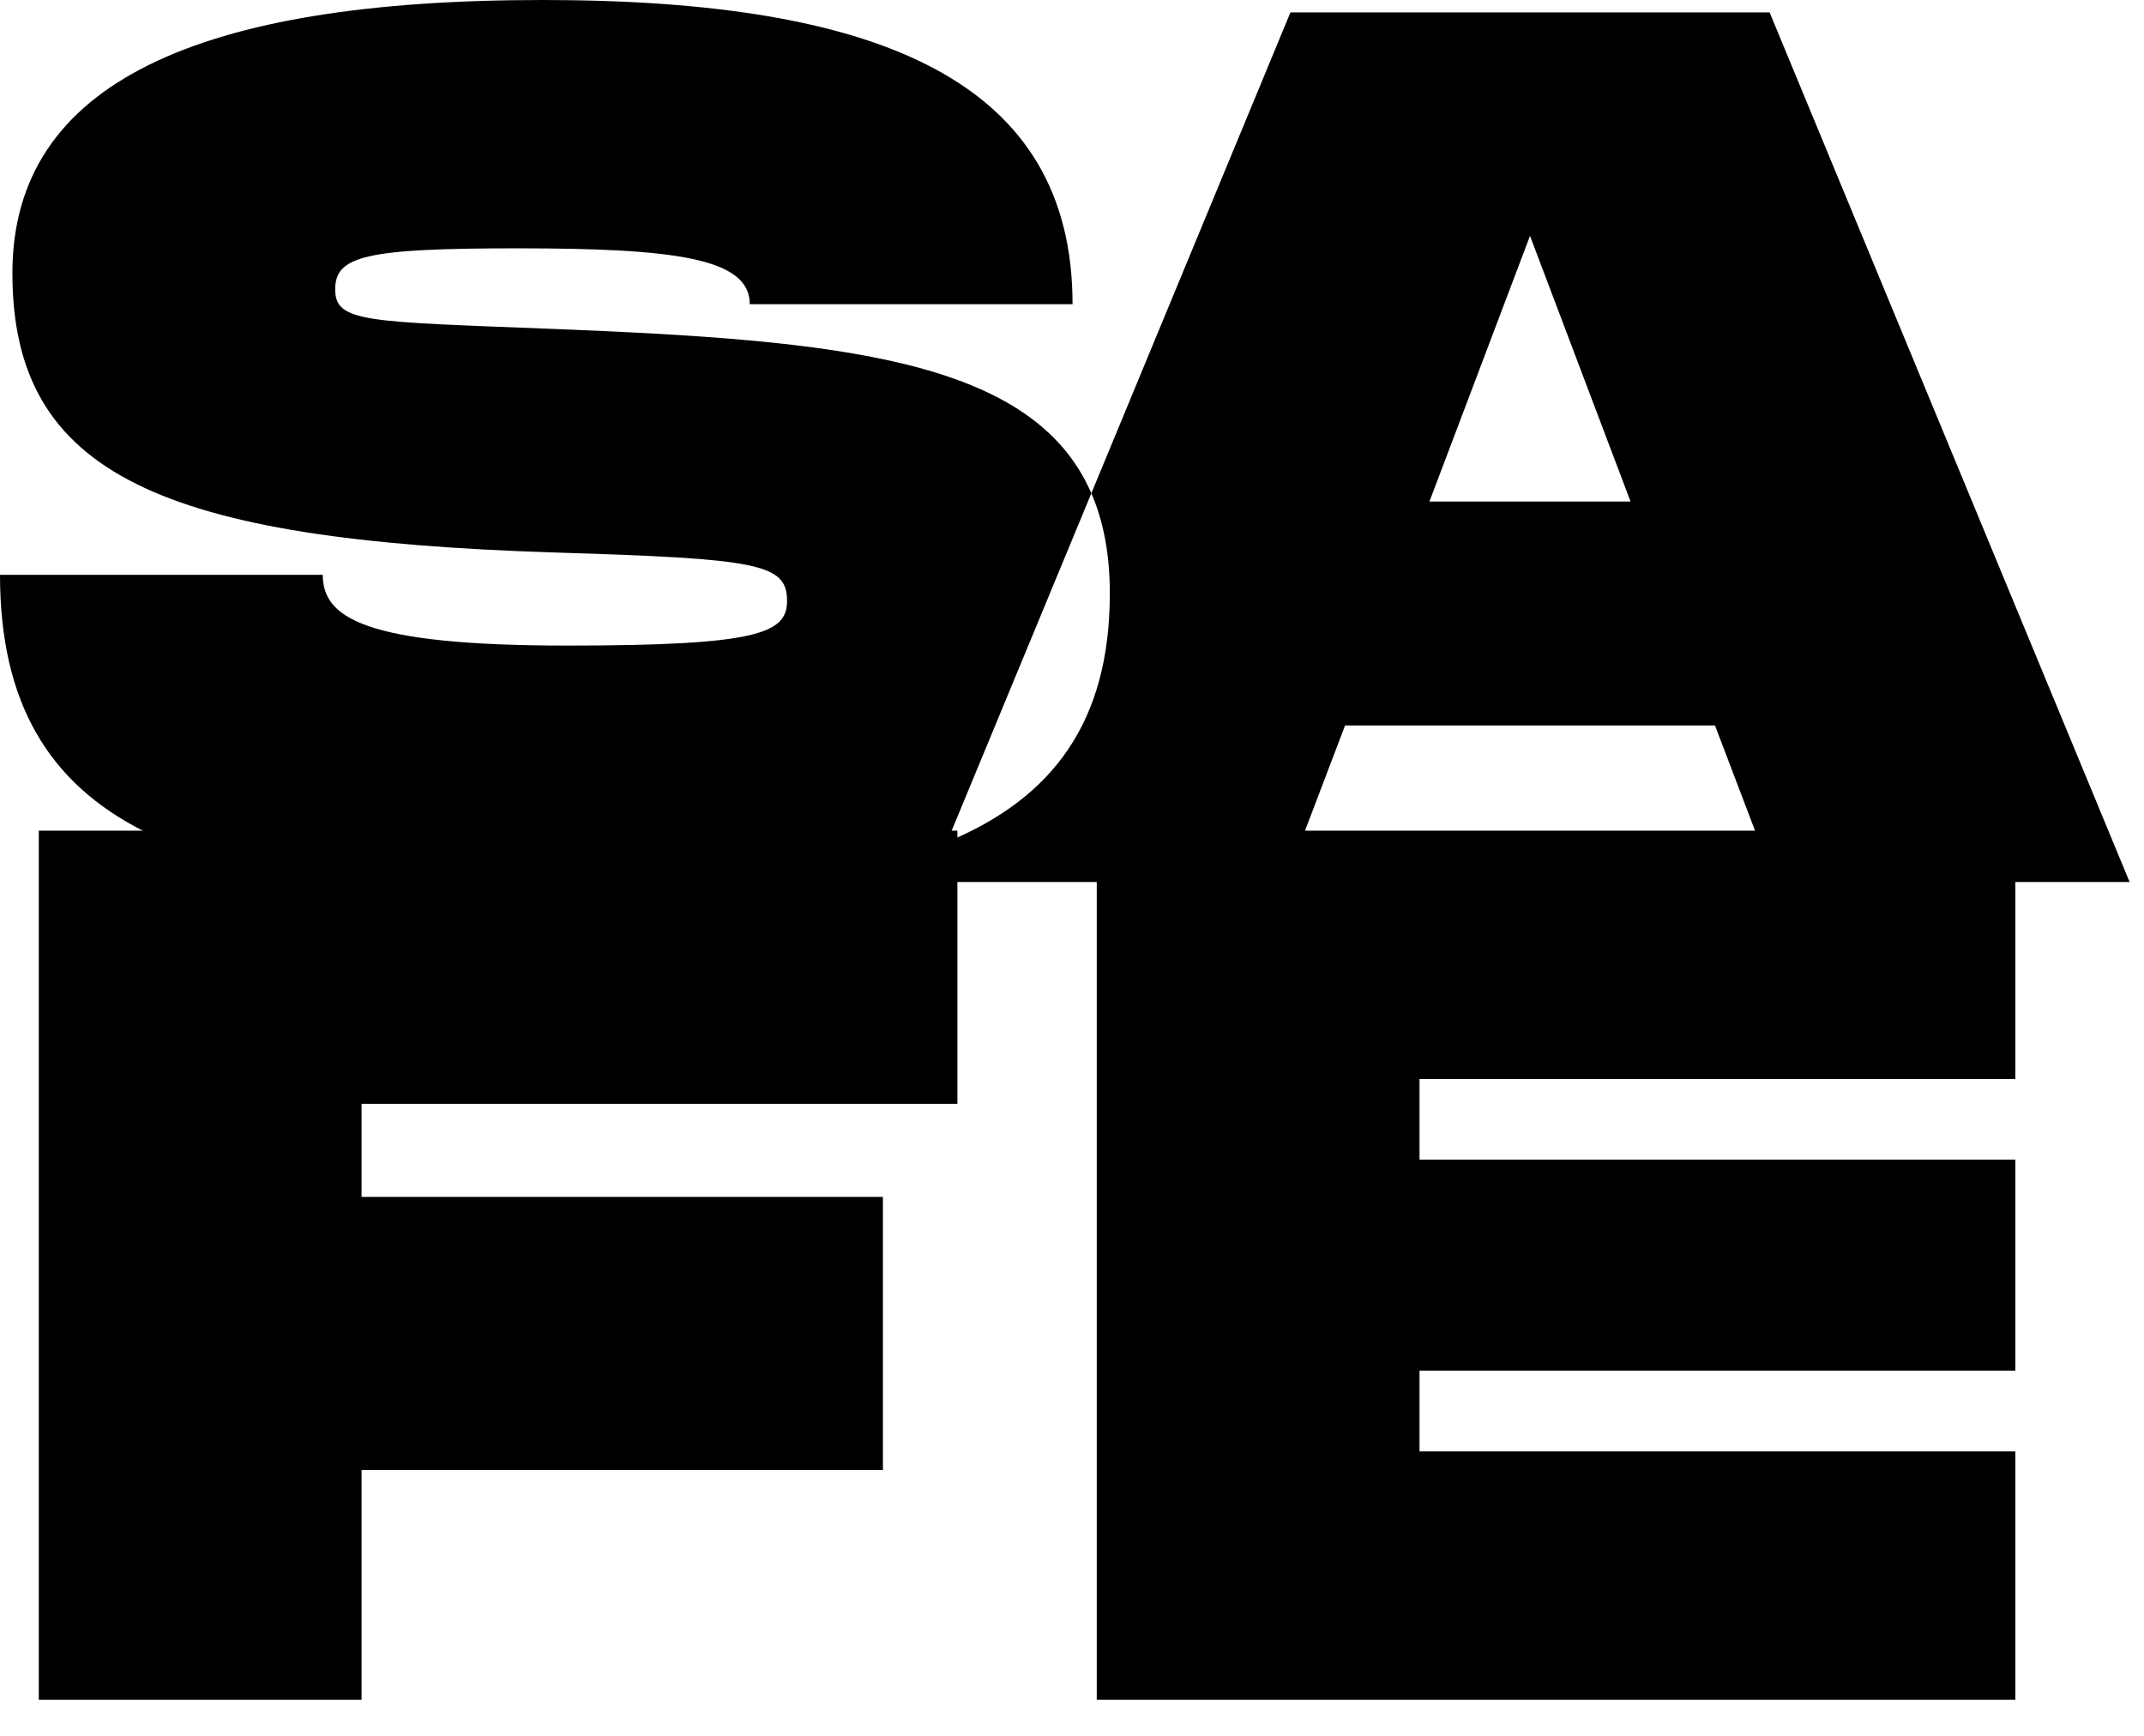
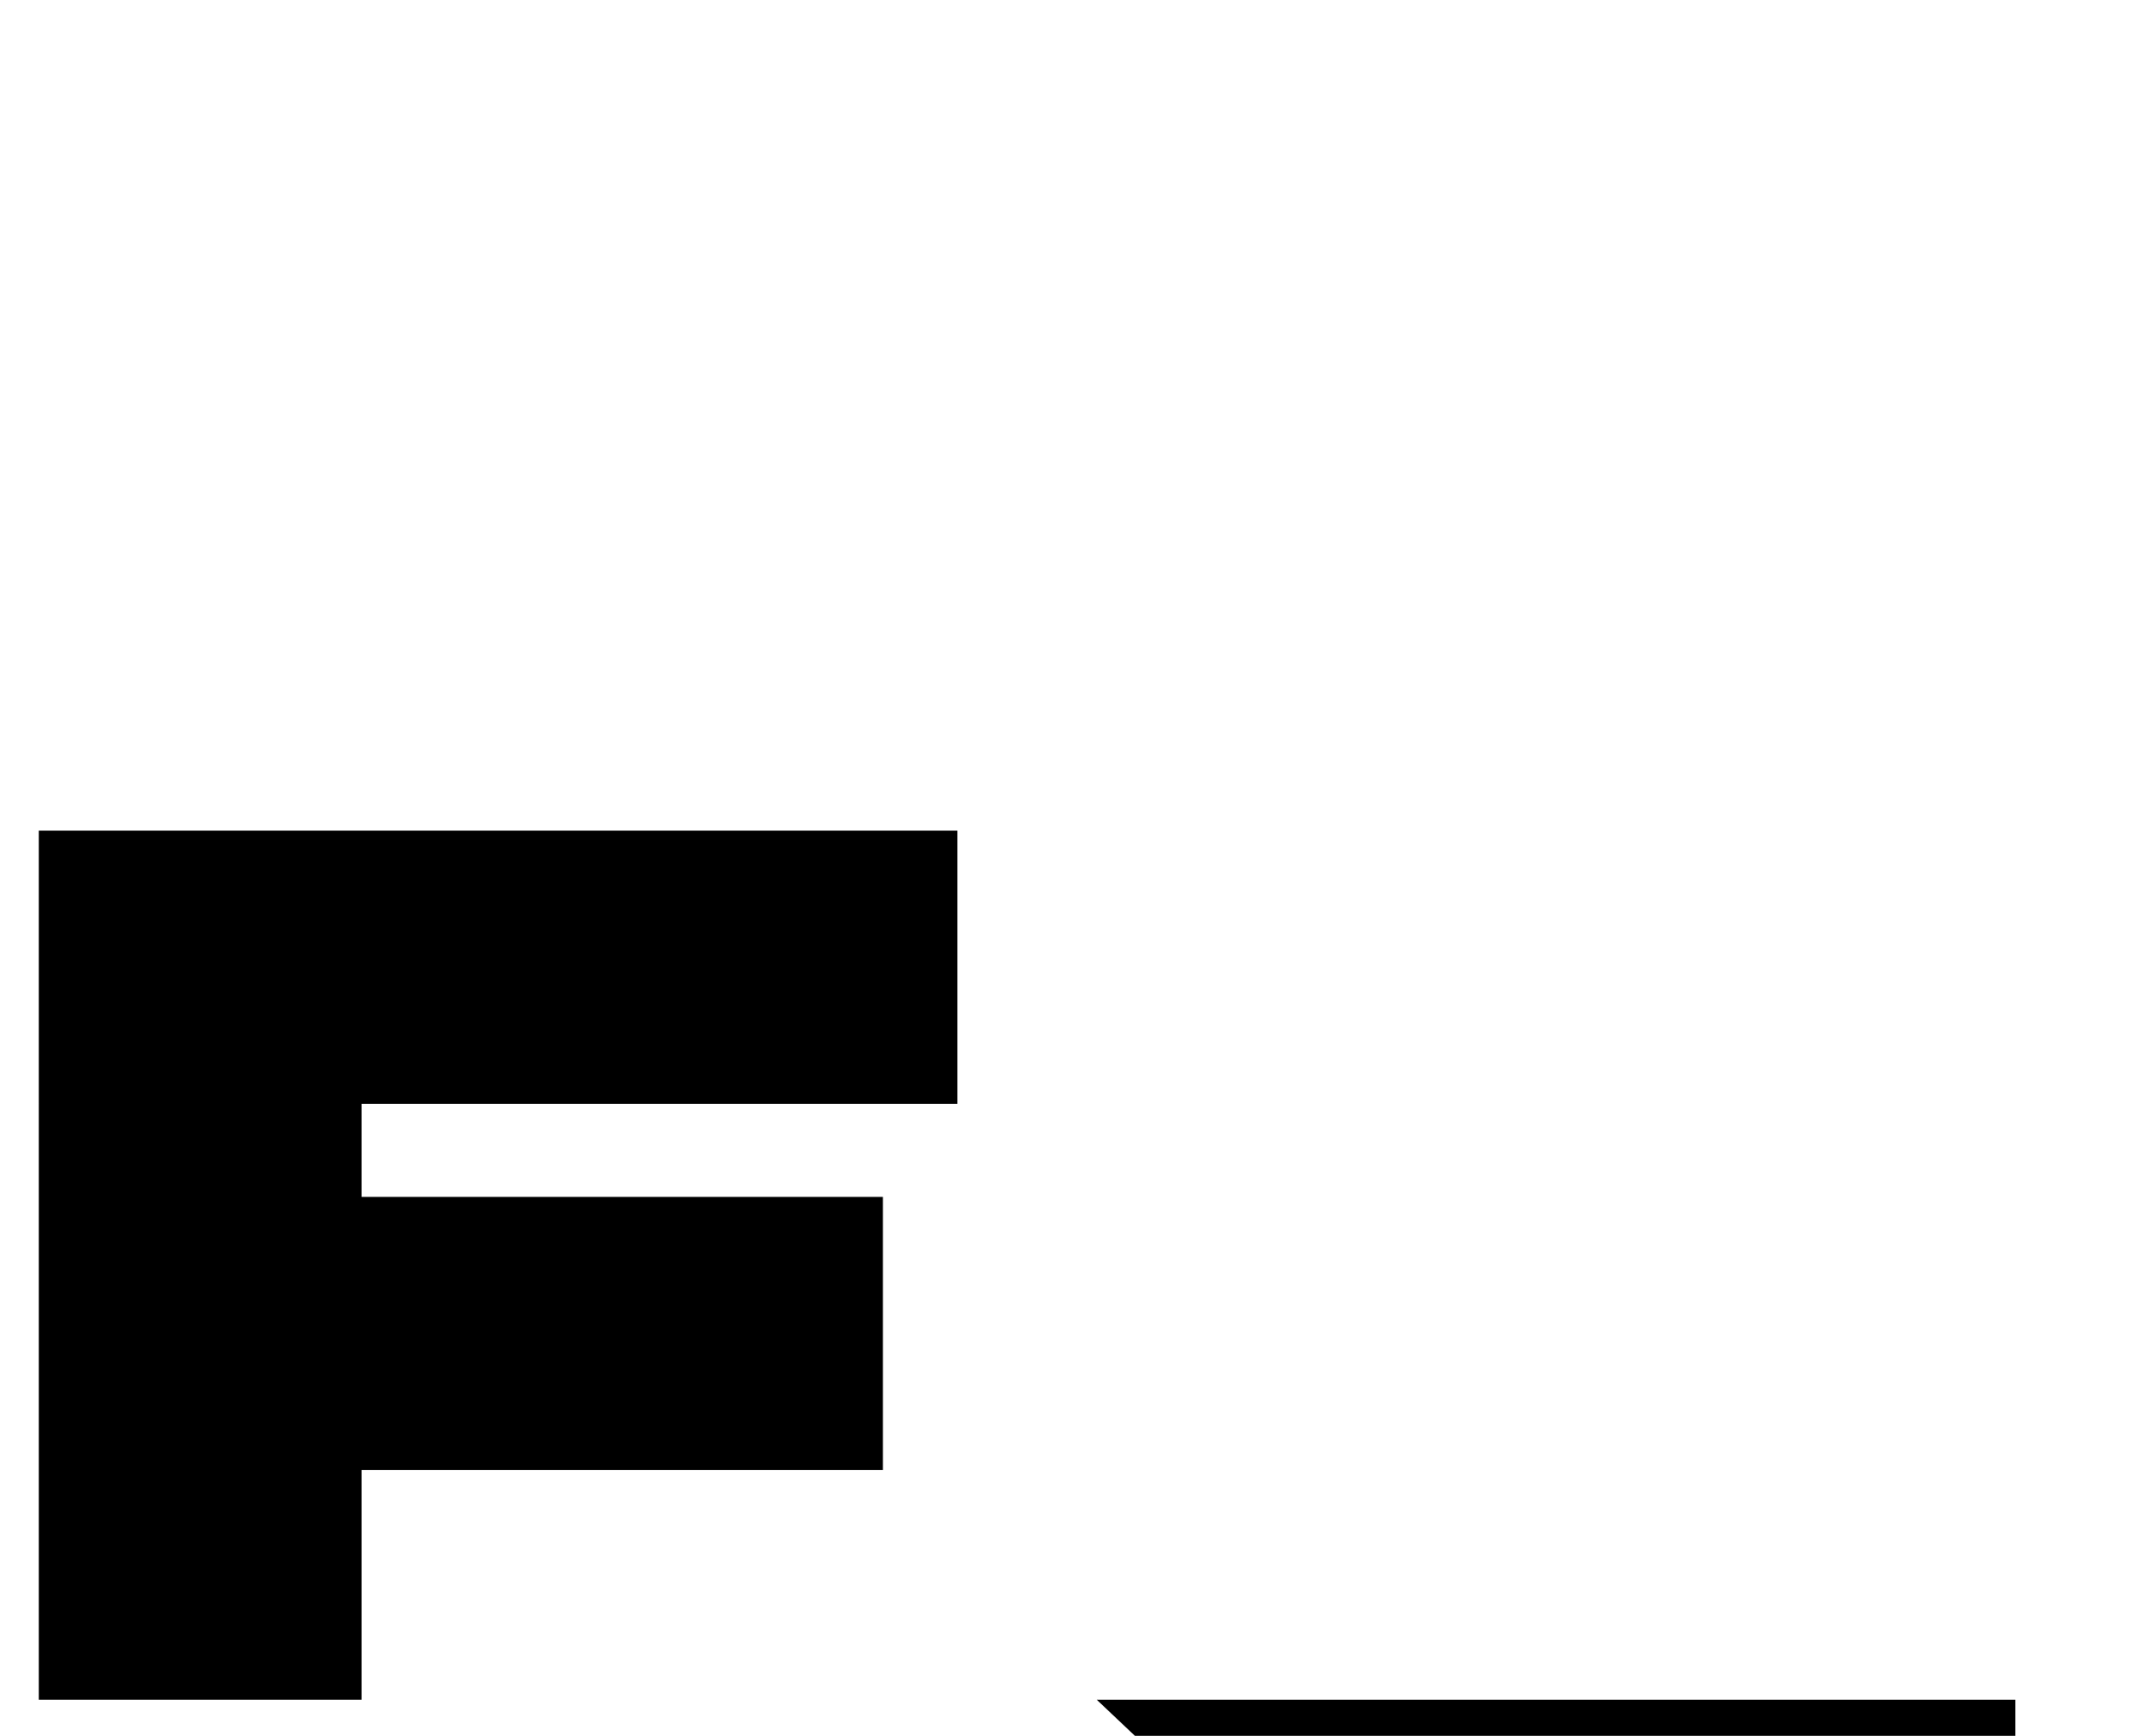
<svg xmlns="http://www.w3.org/2000/svg" width="42" height="34" viewBox="0 0 42 34">
  <g>
    <g>
-       <path d="M29.972 4.62l-1.97 5.204h3.94zM18.227 17.276l.324-.784c2.086-.862 3.19-2.369 3.19-4.868 0-.766-.124-1.413-.362-1.962l3.9-9.419h9.387l7.052 17.033h-6.955l-1.167-3.066h-7.247l-1.167 3.066zm-7.357.233c3.263 0 5.85-.26 7.681-1.017l2.828-6.83C20.234 7.02 16.427 6.666 10.87 6.444c-3.696-.146-4.304-.121-4.304-.778 0-.656.608-.802 3.575-.802 3.088 0 4.547.194 4.547 1.094h6.323C21.01 1.605 17.266 0 10.627 0 3.915 0 .243 1.605.243 5.35c0 3.964 2.943 5.228 10.627 5.472 3.988.121 4.548.218 4.548.948 0 .632-.56.875-4.305.875-4.012 0-4.79-.559-4.79-1.386H0c0 5.058 3.89 6.25 10.87 6.25z" />
-     </g>
+       </g>
    <g>
-       <path d="M21.485 33.293V16.27H39.48v4.864H27.808v1.58H39.48v4.134H27.808v1.581H39.48v4.864zm-20.725 0V16.27h17.995v5.35H7.083v1.824h10.213v5.35H7.083v4.499z" />
+       <path d="M21.485 33.293H39.48v4.864H27.808v1.58H39.48v4.134H27.808v1.581H39.48v4.864zm-20.725 0V16.27h17.995v5.35H7.083v1.824h10.213v5.35H7.083v4.499z" />
    </g>
  </g>
</svg>